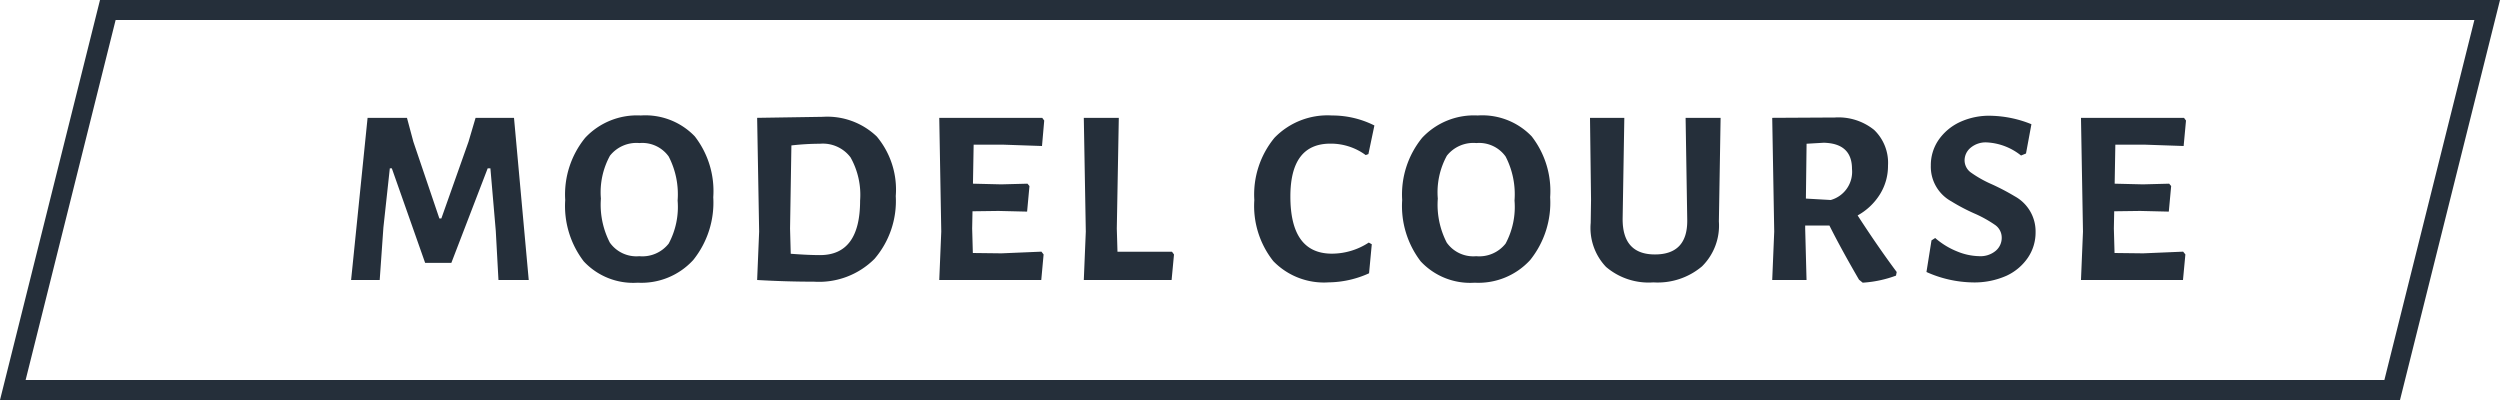
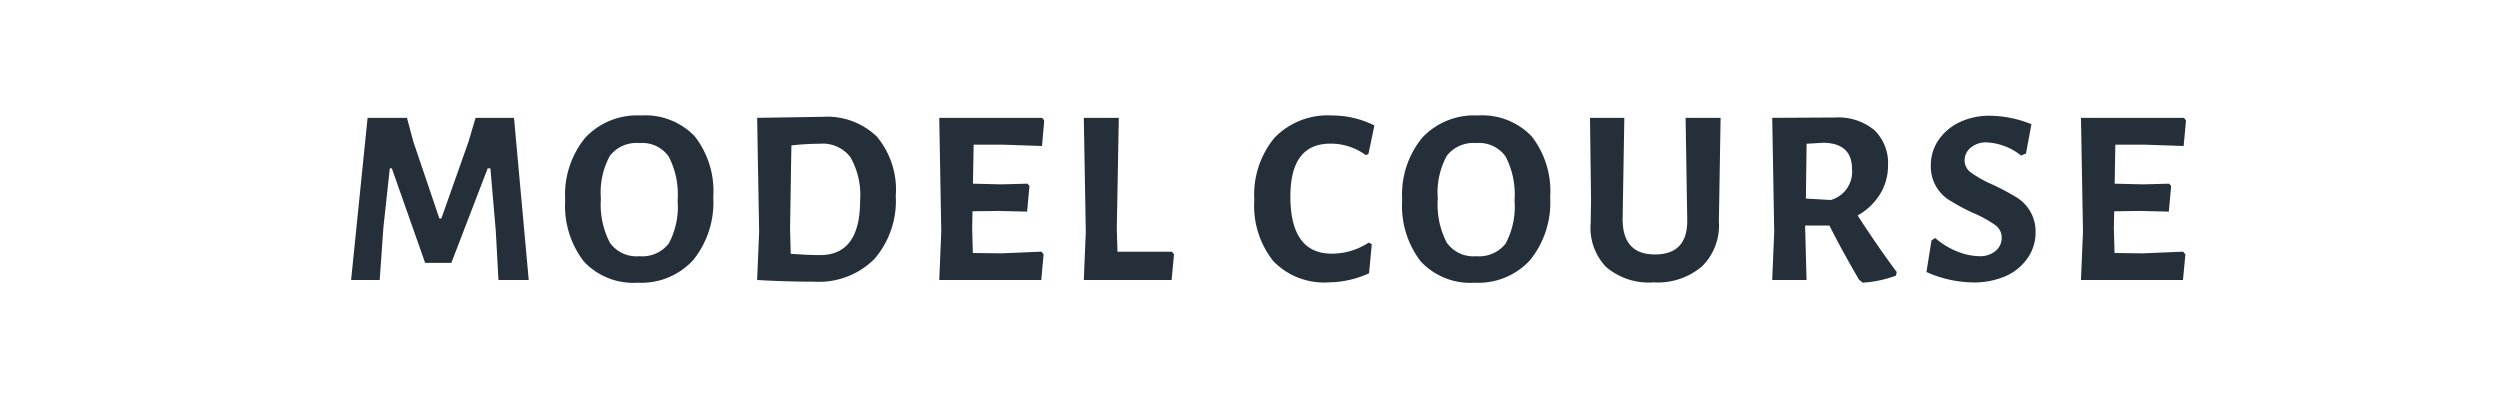
<svg xmlns="http://www.w3.org/2000/svg" width="125" height="20" viewBox="0 0 125 20">
  <g id="グループ_1520" data-name="グループ 1520" transform="translate(-6873 156)">
-     <path id="パス_14295" data-name="パス 14295" d="M.781,1l-4.5,18H114.219l4.5-18H.781M0,0H120l-5,20H-5Z" transform="translate(6878 -156)" fill="#252f3a" />
    <path id="パス_18603" data-name="パス 18603" d="M7.923,0,7.789-2.456,7.52-5.585H7.385L5.568-.858H4.256L2.591-5.585h-.1L2.17-2.624,1.985,0H.555l.824-8.108H3.348l.32,1.194,1.3,3.836h.1L6.426-6.914l.353-1.194H8.7L9.437,0Zm7.115-8.226a3.42,3.42,0,0,1,2.7,1.043,4.453,4.453,0,0,1,.925,3.045,4.582,4.582,0,0,1-1,3.137A3.507,3.507,0,0,1,14.887.135a3.378,3.378,0,0,1-2.7-1.068A4.554,4.554,0,0,1,11.261-4a4.484,4.484,0,0,1,1-3.112A3.547,3.547,0,0,1,15.038-8.226Zm-.067,1.379a1.689,1.689,0,0,0-1.472.631,3.8,3.8,0,0,0-.454,2.145,4.133,4.133,0,0,0,.446,2.2,1.626,1.626,0,0,0,1.472.681,1.676,1.676,0,0,0,1.472-.631,3.875,3.875,0,0,0,.446-2.153,4.107,4.107,0,0,0-.446-2.2A1.625,1.625,0,0,0,14.971-6.847Zm9.167-1.312a3.579,3.579,0,0,1,2.7.984,4.137,4.137,0,0,1,.95,2.978,4.437,4.437,0,0,1-1.06,3.137A3.923,3.923,0,0,1,23.7.084Q22.3.084,20.857,0l.1-2.422-.1-5.686ZM26.005-3.97a3.818,3.818,0,0,0-.479-2.162A1.732,1.732,0,0,0,24-6.813a12.978,12.978,0,0,0-1.43.084l-.067,4.155.034,1.262q.875.067,1.464.067Q26.005-1.245,26.005-3.97Zm9.175,2.692L35.063,0h-5.1l.1-2.422-.1-5.686h5.148l.1.135L35.1-6.7l-1.951-.067H31.682l-.034,1.951,1.413.034,1.312-.034.1.118-.118,1.279-1.43-.034-1.3.017-.017.858.034,1.228,1.43.017,2-.084ZM41.58,0H37.19l.1-2.422-.1-5.686h1.75l-.1,5.535.034,1.161H41.6l.1.135ZM49.6-8.226a4.69,4.69,0,0,1,2.12.5l-.3,1.43-.135.05a2.942,2.942,0,0,0-1.766-.572q-2,0-2,2.641,0,2.843,2.052,2.86a3.37,3.37,0,0,0,1.867-.555l.151.084L51.453-.336a5,5,0,0,1-2.019.454,3.525,3.525,0,0,1-2.767-1.06A4.44,4.44,0,0,1,45.716-4a4.46,4.46,0,0,1,1.009-3.112A3.69,3.69,0,0,1,49.6-8.226Zm7.283,0a3.42,3.42,0,0,1,2.7,1.043,4.453,4.453,0,0,1,.925,3.045A4.582,4.582,0,0,1,59.51-1,3.507,3.507,0,0,1,56.734.135a3.378,3.378,0,0,1-2.7-1.068A4.554,4.554,0,0,1,53.109-4a4.484,4.484,0,0,1,1-3.112A3.547,3.547,0,0,1,56.885-8.226Zm-.067,1.379a1.69,1.69,0,0,0-1.472.631,3.8,3.8,0,0,0-.454,2.145,4.133,4.133,0,0,0,.446,2.2,1.626,1.626,0,0,0,1.472.681,1.676,1.676,0,0,0,1.472-.631,3.875,3.875,0,0,0,.446-2.153,4.107,4.107,0,0,0-.446-2.2A1.625,1.625,0,0,0,56.818-6.847Zm12.128,3.92A2.869,2.869,0,0,1,68.1-.681a3.434,3.434,0,0,1-2.431.8A3.283,3.283,0,0,1,63.3-.656a2.828,2.828,0,0,1-.765-2.2l.017-1.161L62.5-8.108h1.716l-.084,5.03q-.017,1.8,1.615,1.8t1.615-1.716L67.28-8.108h1.75Zm6.938-.3Q76.893-1.665,77.835-.4L77.8-.219a5.82,5.82,0,0,1-1.665.353l-.185-.151q-.908-1.564-1.48-2.708H73.259v.151L73.327,0H71.611l.1-2.422-.1-5.686,3.129-.017a2.839,2.839,0,0,1,1.968.622A2.278,2.278,0,0,1,77.4-5.72a2.677,2.677,0,0,1-.4,1.43A3.056,3.056,0,0,1,75.884-3.23ZM75.6-5.551q0-1.279-1.413-1.312l-.858.05-.034,2.742L74.538-4A1.465,1.465,0,0,0,75.6-5.551Zm8.452-.673a2.975,2.975,0,0,0-1.716-.656,1.171,1.171,0,0,0-.807.269.82.82,0,0,0-.3.631.752.752,0,0,0,.328.614,5.779,5.779,0,0,0,1.035.58,11.392,11.392,0,0,1,1.144.6,2,2,0,0,1,1.043,1.8,2.238,2.238,0,0,1-.379,1.262,2.626,2.626,0,0,1-1.068.908,3.943,3.943,0,0,1-1.733.336A5.85,5.85,0,0,1,79.323-.4l.252-1.581L79.76-2.1a3.807,3.807,0,0,0,1.1.673,3.041,3.041,0,0,0,1.11.236,1.183,1.183,0,0,0,.816-.269.845.845,0,0,0,.3-.656.769.769,0,0,0-.336-.639,6.053,6.053,0,0,0-1.051-.58,9.581,9.581,0,0,1-1.136-.6A1.972,1.972,0,0,1,79.541-5.72a2.226,2.226,0,0,1,.379-1.27,2.663,2.663,0,0,1,1.06-.9,3.487,3.487,0,0,1,1.623-.32,5.65,5.65,0,0,1,1.968.421L84.3-6.325Zm8.217,4.946L92.149,0h-5.1l.1-2.422-.1-5.686H92.2l.1.135L92.182-6.7l-1.951-.067H88.767l-.034,1.951,1.413.034,1.312-.034.1.118-.118,1.279-1.43-.034-1.3.017-.017.858.034,1.228,1.43.017,2-.084Z" transform="translate(6890 -142)" fill="#252f3a" />
  </g>
</svg>